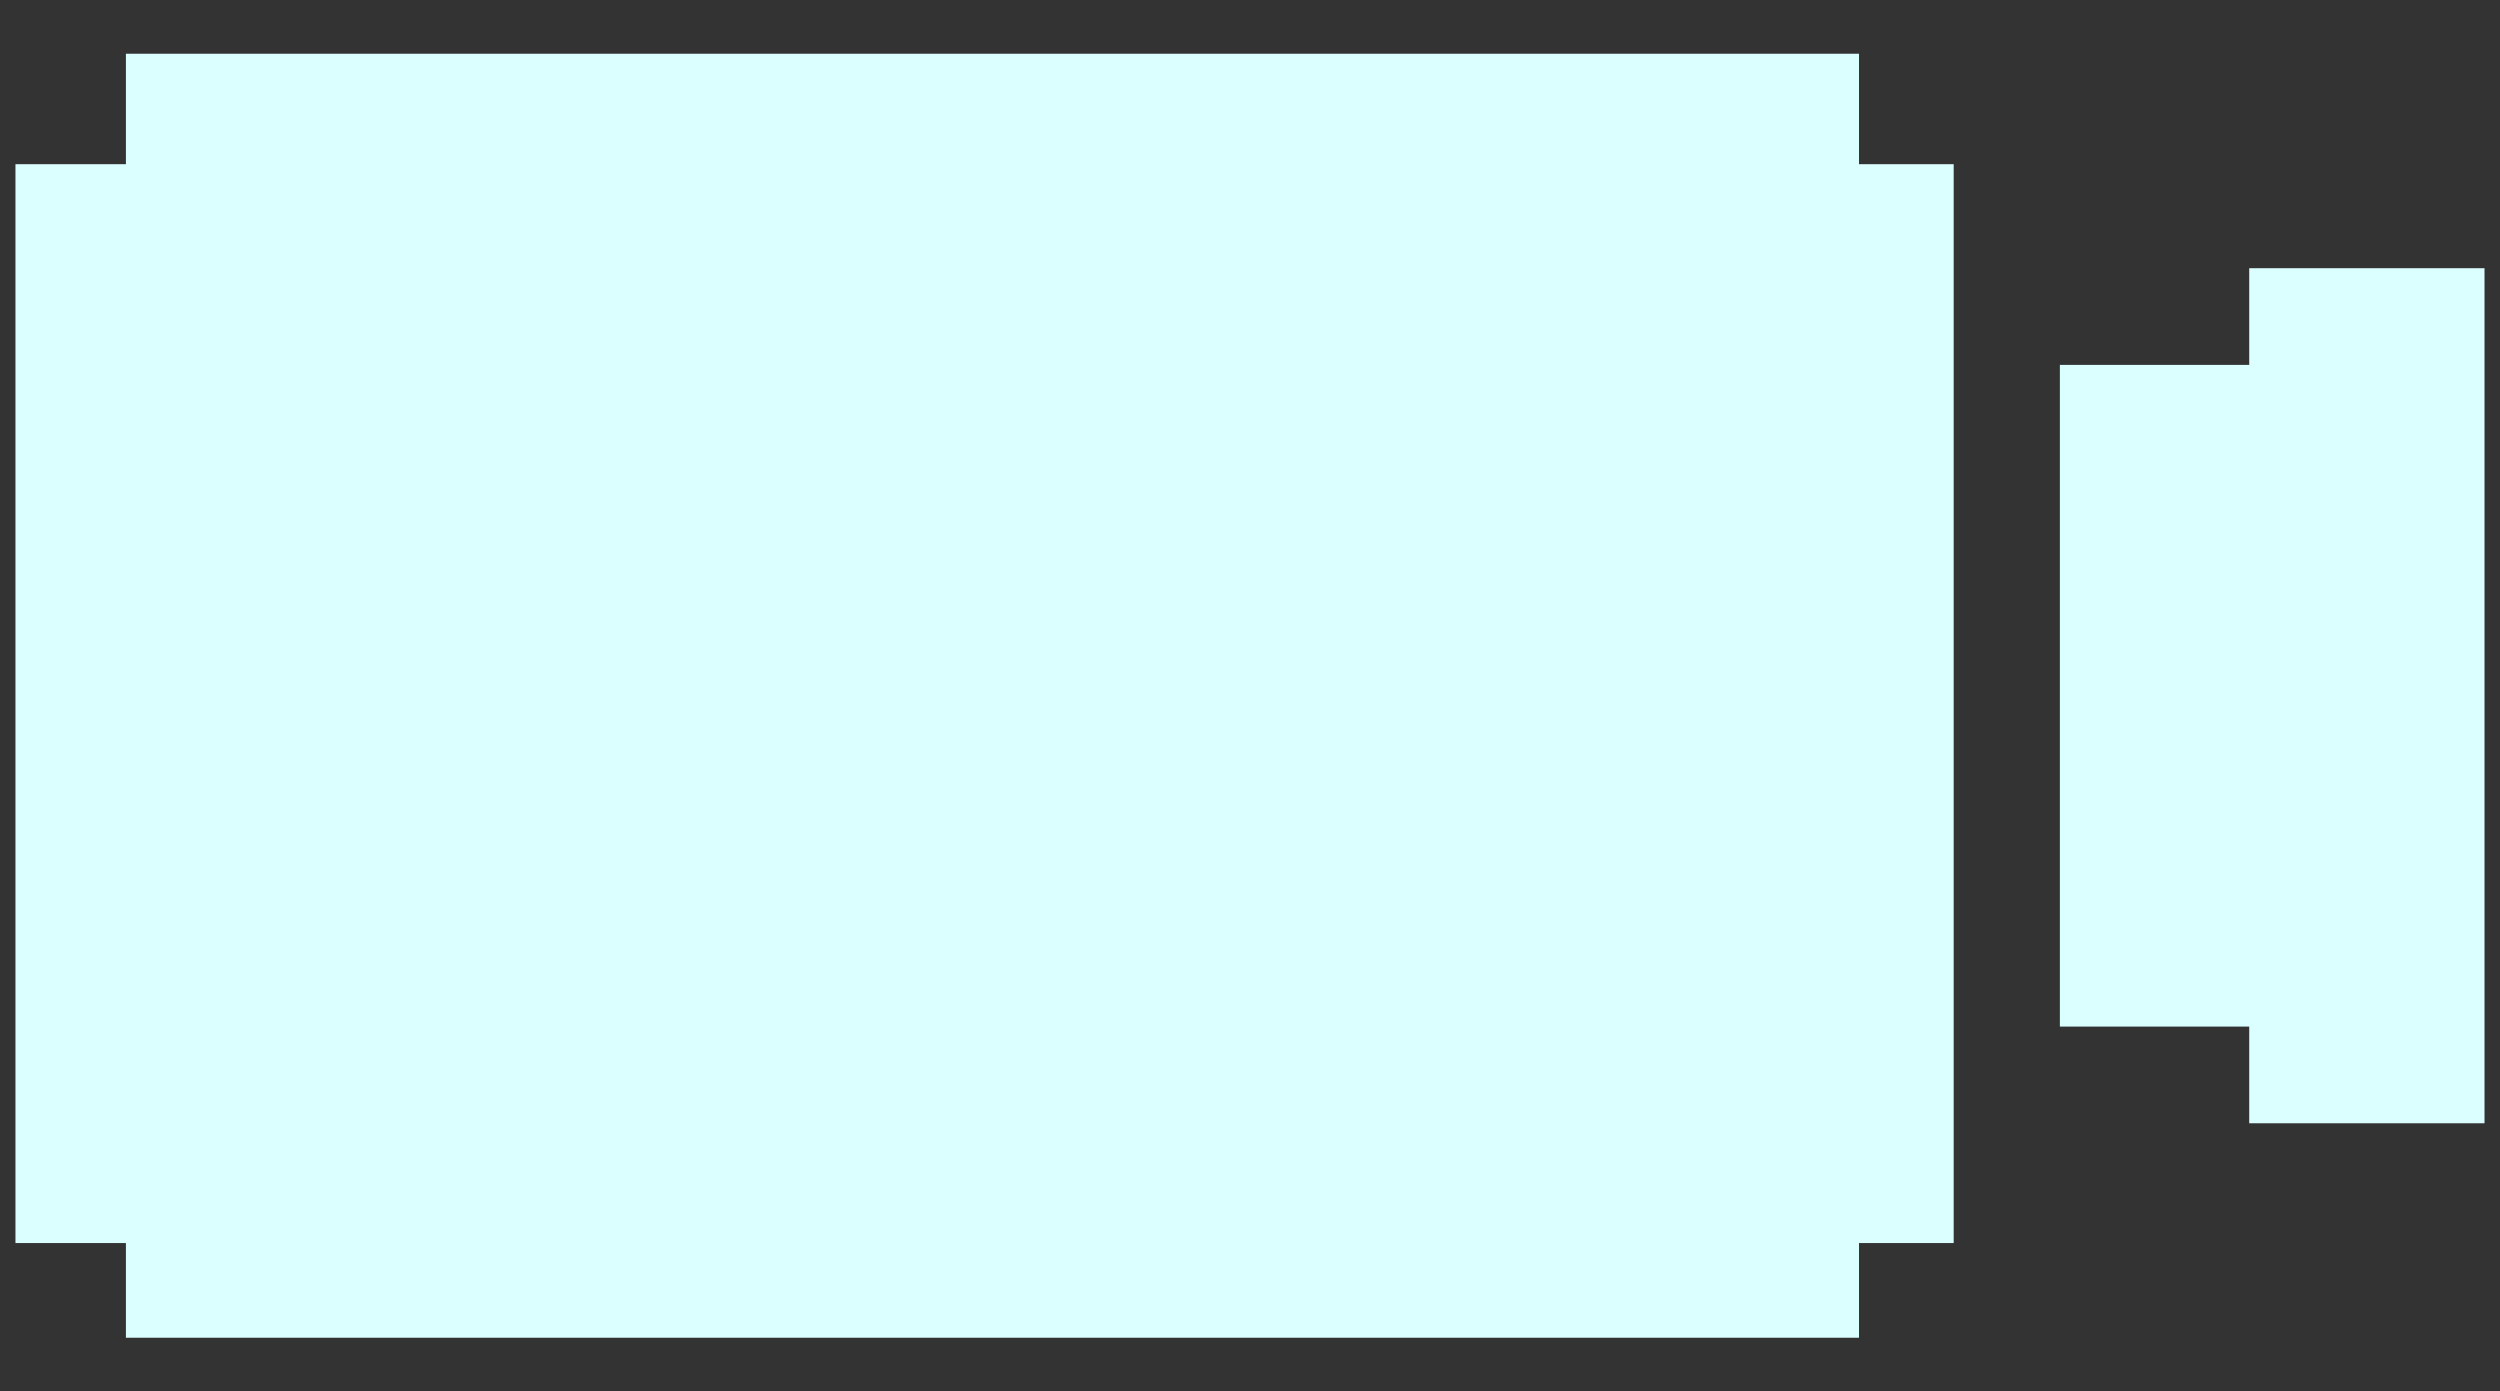
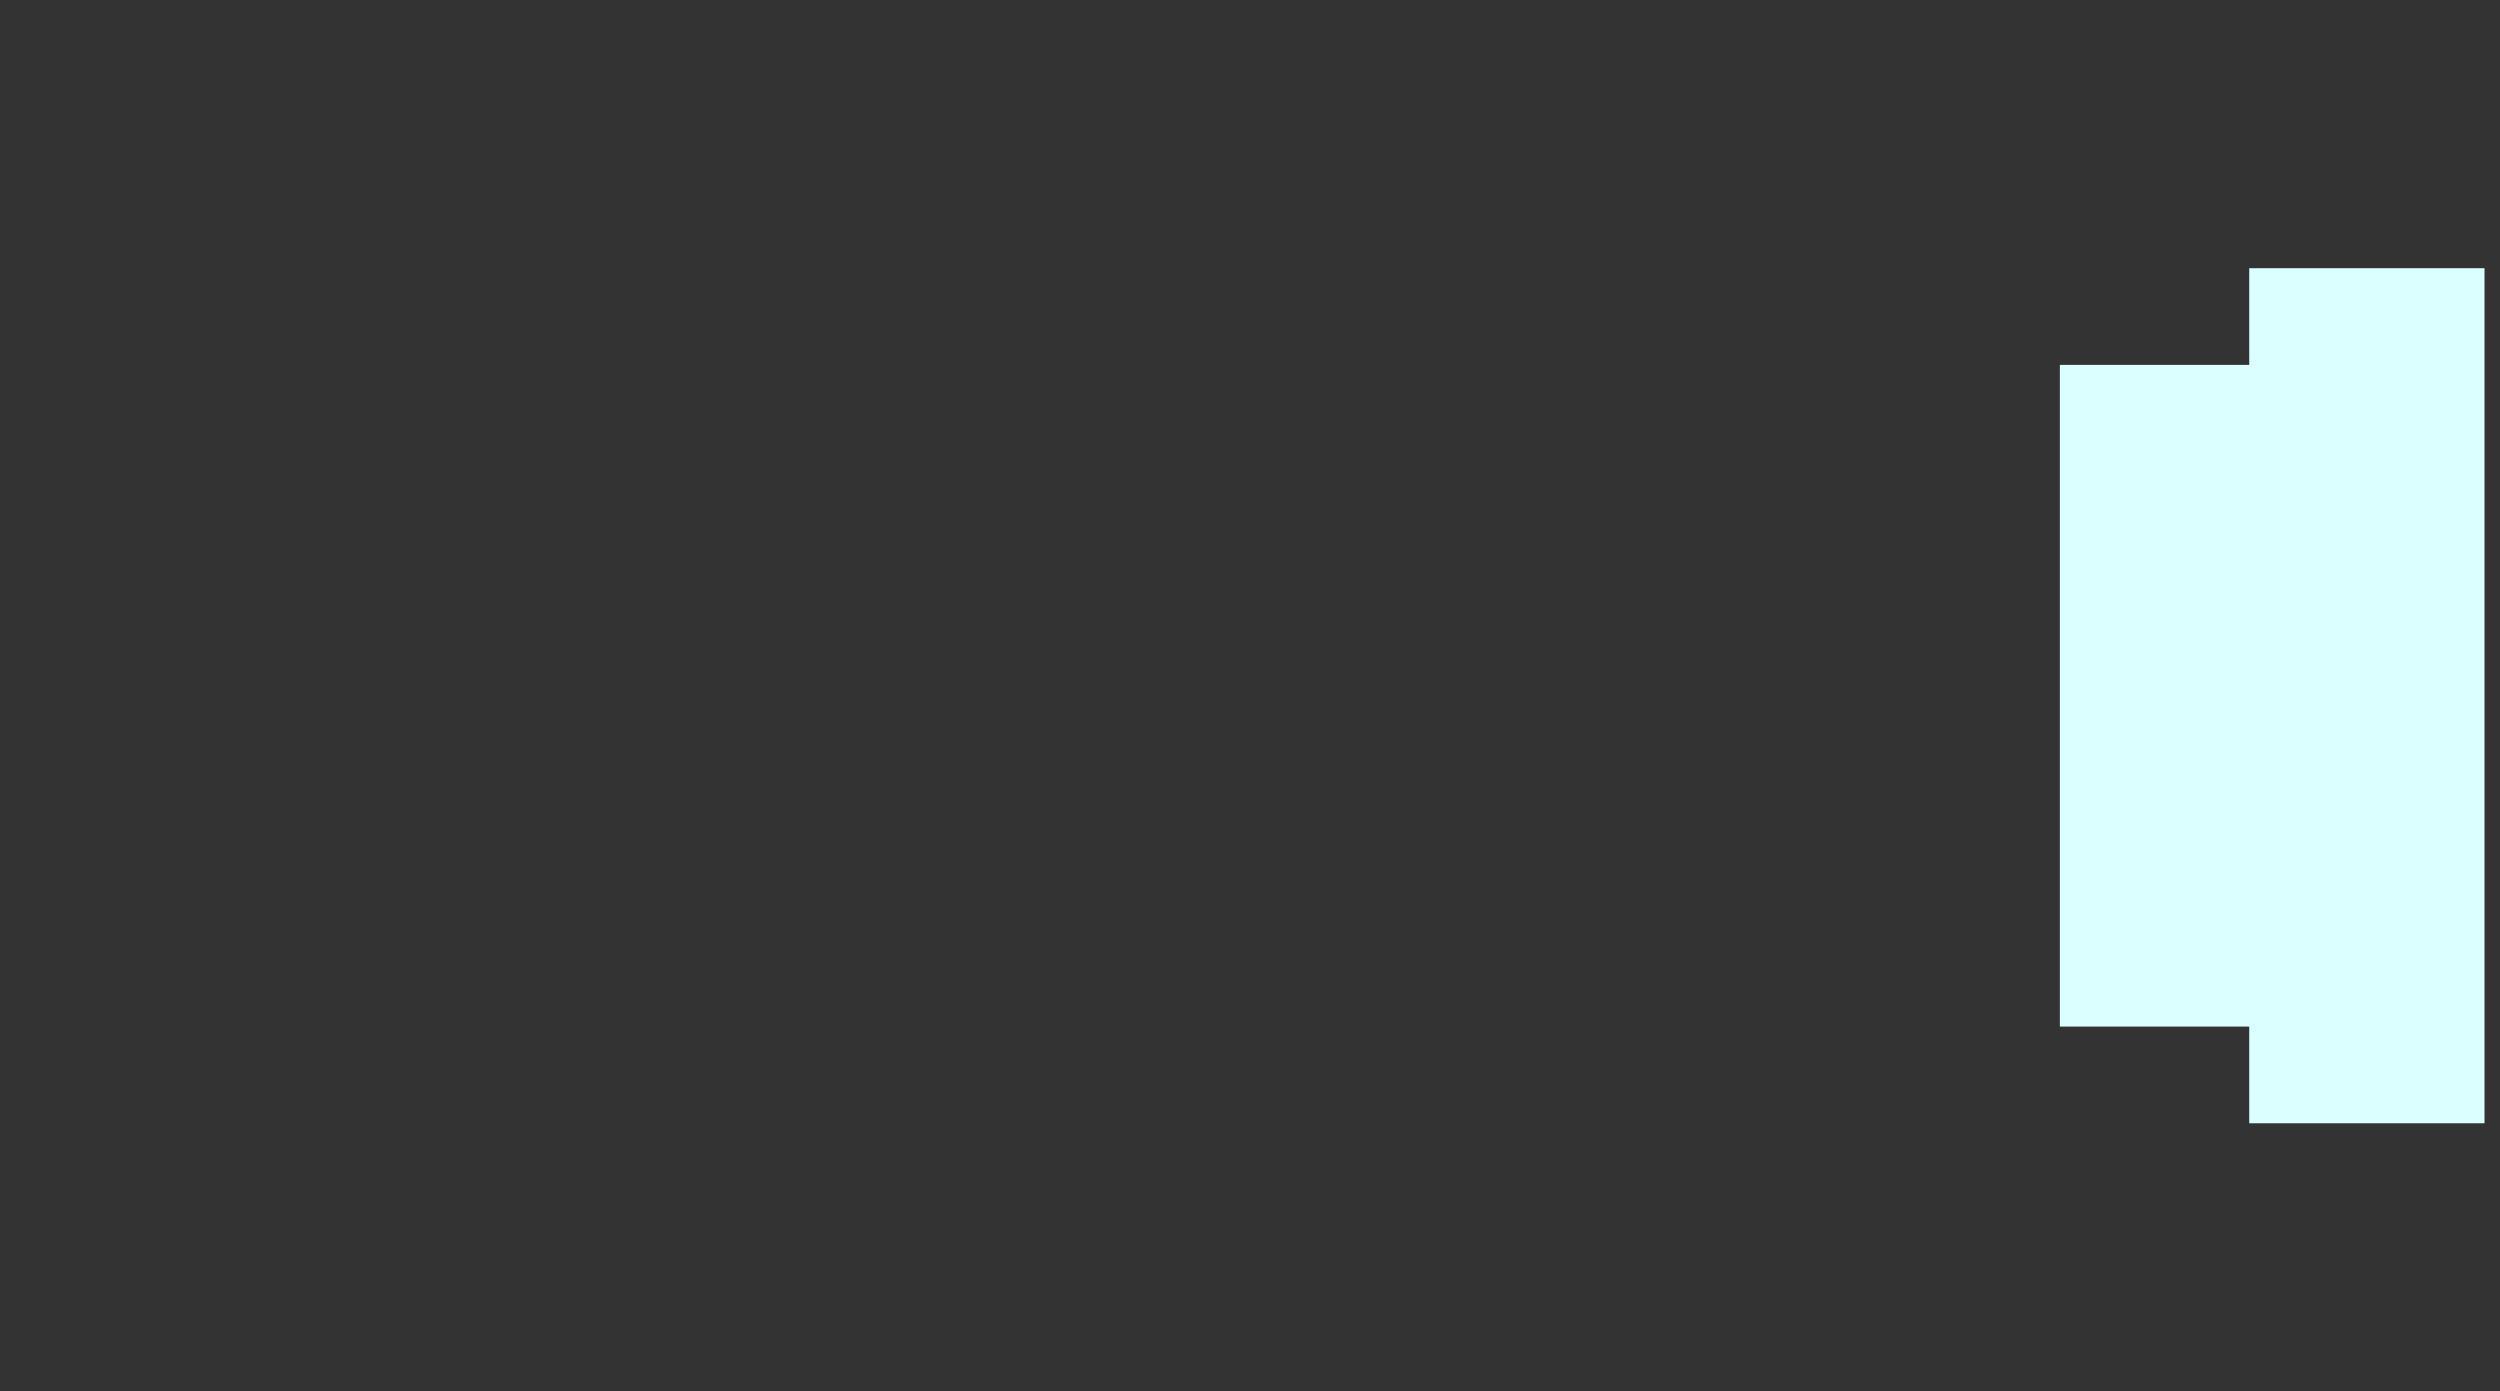
<svg xmlns="http://www.w3.org/2000/svg" xmlns:ns1="http://www.inkscape.org/namespaces/inkscape" xmlns:ns2="http://sodipodi.sourceforge.net/DTD/sodipodi-0.dtd" version="1.1" id="Capa_1" x="0px" y="0px" width="80.851" height="45" viewBox="0 0 80.851 45" xml:space="preserve" ns1:version="0.91 r13725" ns2:docname="cinema.svg">
  <rect x="0" y="0" width="80.851" height="45" fill="#333333" stroke="none" />
  <defs id="defs39" />
  <ns2:namedview pagecolor="#ffffff" bordercolor="#666666" borderopacity="1" objecttolerance="10" gridtolerance="10" guidetolerance="10" ns1:pageopacity="0" ns1:pageshadow="2" ns1:window-width="1366" ns1:window-height="705" id="namedview37" showgrid="false" ns1:zoom="3.8886423" ns1:cx="45.613992" ns1:cy="17.583763" ns1:window-x="-8" ns1:window-y="-8" ns1:window-maximized="1" ns1:current-layer="Capa_1" fit-margin-top="-0.3" fit-margin-left="0" fit-margin-right="0" fit-margin-bottom="0" showguides="false" />
  <g id="g7" transform="matrix(0.255,0,0,0.255,-3.374,-20.062)" />
  <g id="g9" transform="matrix(0.255,0,0,0.255,-3.374,-20.062)" />
  <g id="g11" transform="matrix(0.255,0,0,0.255,-3.374,-20.062)" />
  <g id="g13" transform="matrix(0.255,0,0,0.255,-3.374,-20.062)" />
  <g id="g15" transform="matrix(0.255,0,0,0.255,-3.374,-20.062)" />
  <g id="g17" transform="matrix(0.255,0,0,0.255,-3.374,-20.062)" />
  <g id="g19" transform="matrix(0.255,0,0,0.255,-3.374,-20.062)" />
  <g id="g21" transform="matrix(0.255,0,0,0.255,-3.374,-20.062)" />
  <g id="g23" transform="matrix(0.255,0,0,0.255,-3.374,-20.062)" />
  <g id="g25" transform="matrix(0.255,0,0,0.255,-3.374,-20.062)" />
  <g id="g27" transform="matrix(0.255,0,0,0.255,-3.374,-20.062)" />
  <g id="g29" transform="matrix(0.255,0,0,0.255,-3.374,-20.062)" />
  <g id="g31" transform="matrix(0.255,0,0,0.255,-3.374,-20.062)" />
  <g id="g33" transform="matrix(0.255,0,0,0.255,-3.374,-20.062)" />
  <g id="g35" transform="matrix(0.255,0,0,0.255,-3.374,-20.062)" />
  <g id="g4314" transform="translate(9.128418e-7,-1.237)" style="stroke:none;fill:#dbffff;fill-opacity:1">
-     <path style="color:#000000;clip-rule:nonzero;display:inline;overflow:visible;visibility:visible;opacity:1;isolation:auto;mix-blend-mode:normal;color-interpolation:sRGB;color-interpolation-filters:linearRGB;solid-color:#000000;solid-opacity:1;fill:#dbffff;fill-opacity:1;fill-rule:nonzero;stroke:none;stroke-width:1;stroke-linecap:butt;stroke-linejoin:miter;stroke-miterlimit:4;stroke-dasharray:none;stroke-dashoffset:0;stroke-opacity:1;color-rendering:auto;image-rendering:auto;shape-rendering:auto;text-rendering:auto;enable-background:accumulate" d="m 4.072,2.975 0,3.572 -3.572,0 0,34.891 3.572,0 0,3.062 56.049,0 0,-3.062 3.062,0 0,-34.891 -3.062,0 0,-3.572 -56.049,0 z" id="rect4189" ns1:connector-curvature="0" />
    <path style="color:#000000;clip-rule:nonzero;display:inline;overflow:visible;visibility:visible;opacity:1;isolation:auto;mix-blend-mode:normal;color-interpolation:sRGB;color-interpolation-filters:linearRGB;solid-color:#000000;solid-opacity:1;fill:#dbffff;fill-opacity:1;fill-rule:nonzero;stroke:none;stroke-width:1;stroke-linecap:butt;stroke-linejoin:miter;stroke-miterlimit:4;stroke-dasharray:none;stroke-dashoffset:0;stroke-opacity:1;color-rendering:auto;image-rendering:auto;shape-rendering:auto;text-rendering:auto;enable-background:accumulate" d="m 72.741,9.911 0,3.127 -6.124,0 0,21.399 6.124,0 0,3.127 7.609,0 0,-27.653 -7.609,0 z" id="rect4193" ns1:connector-curvature="0" />
  </g>
</svg>